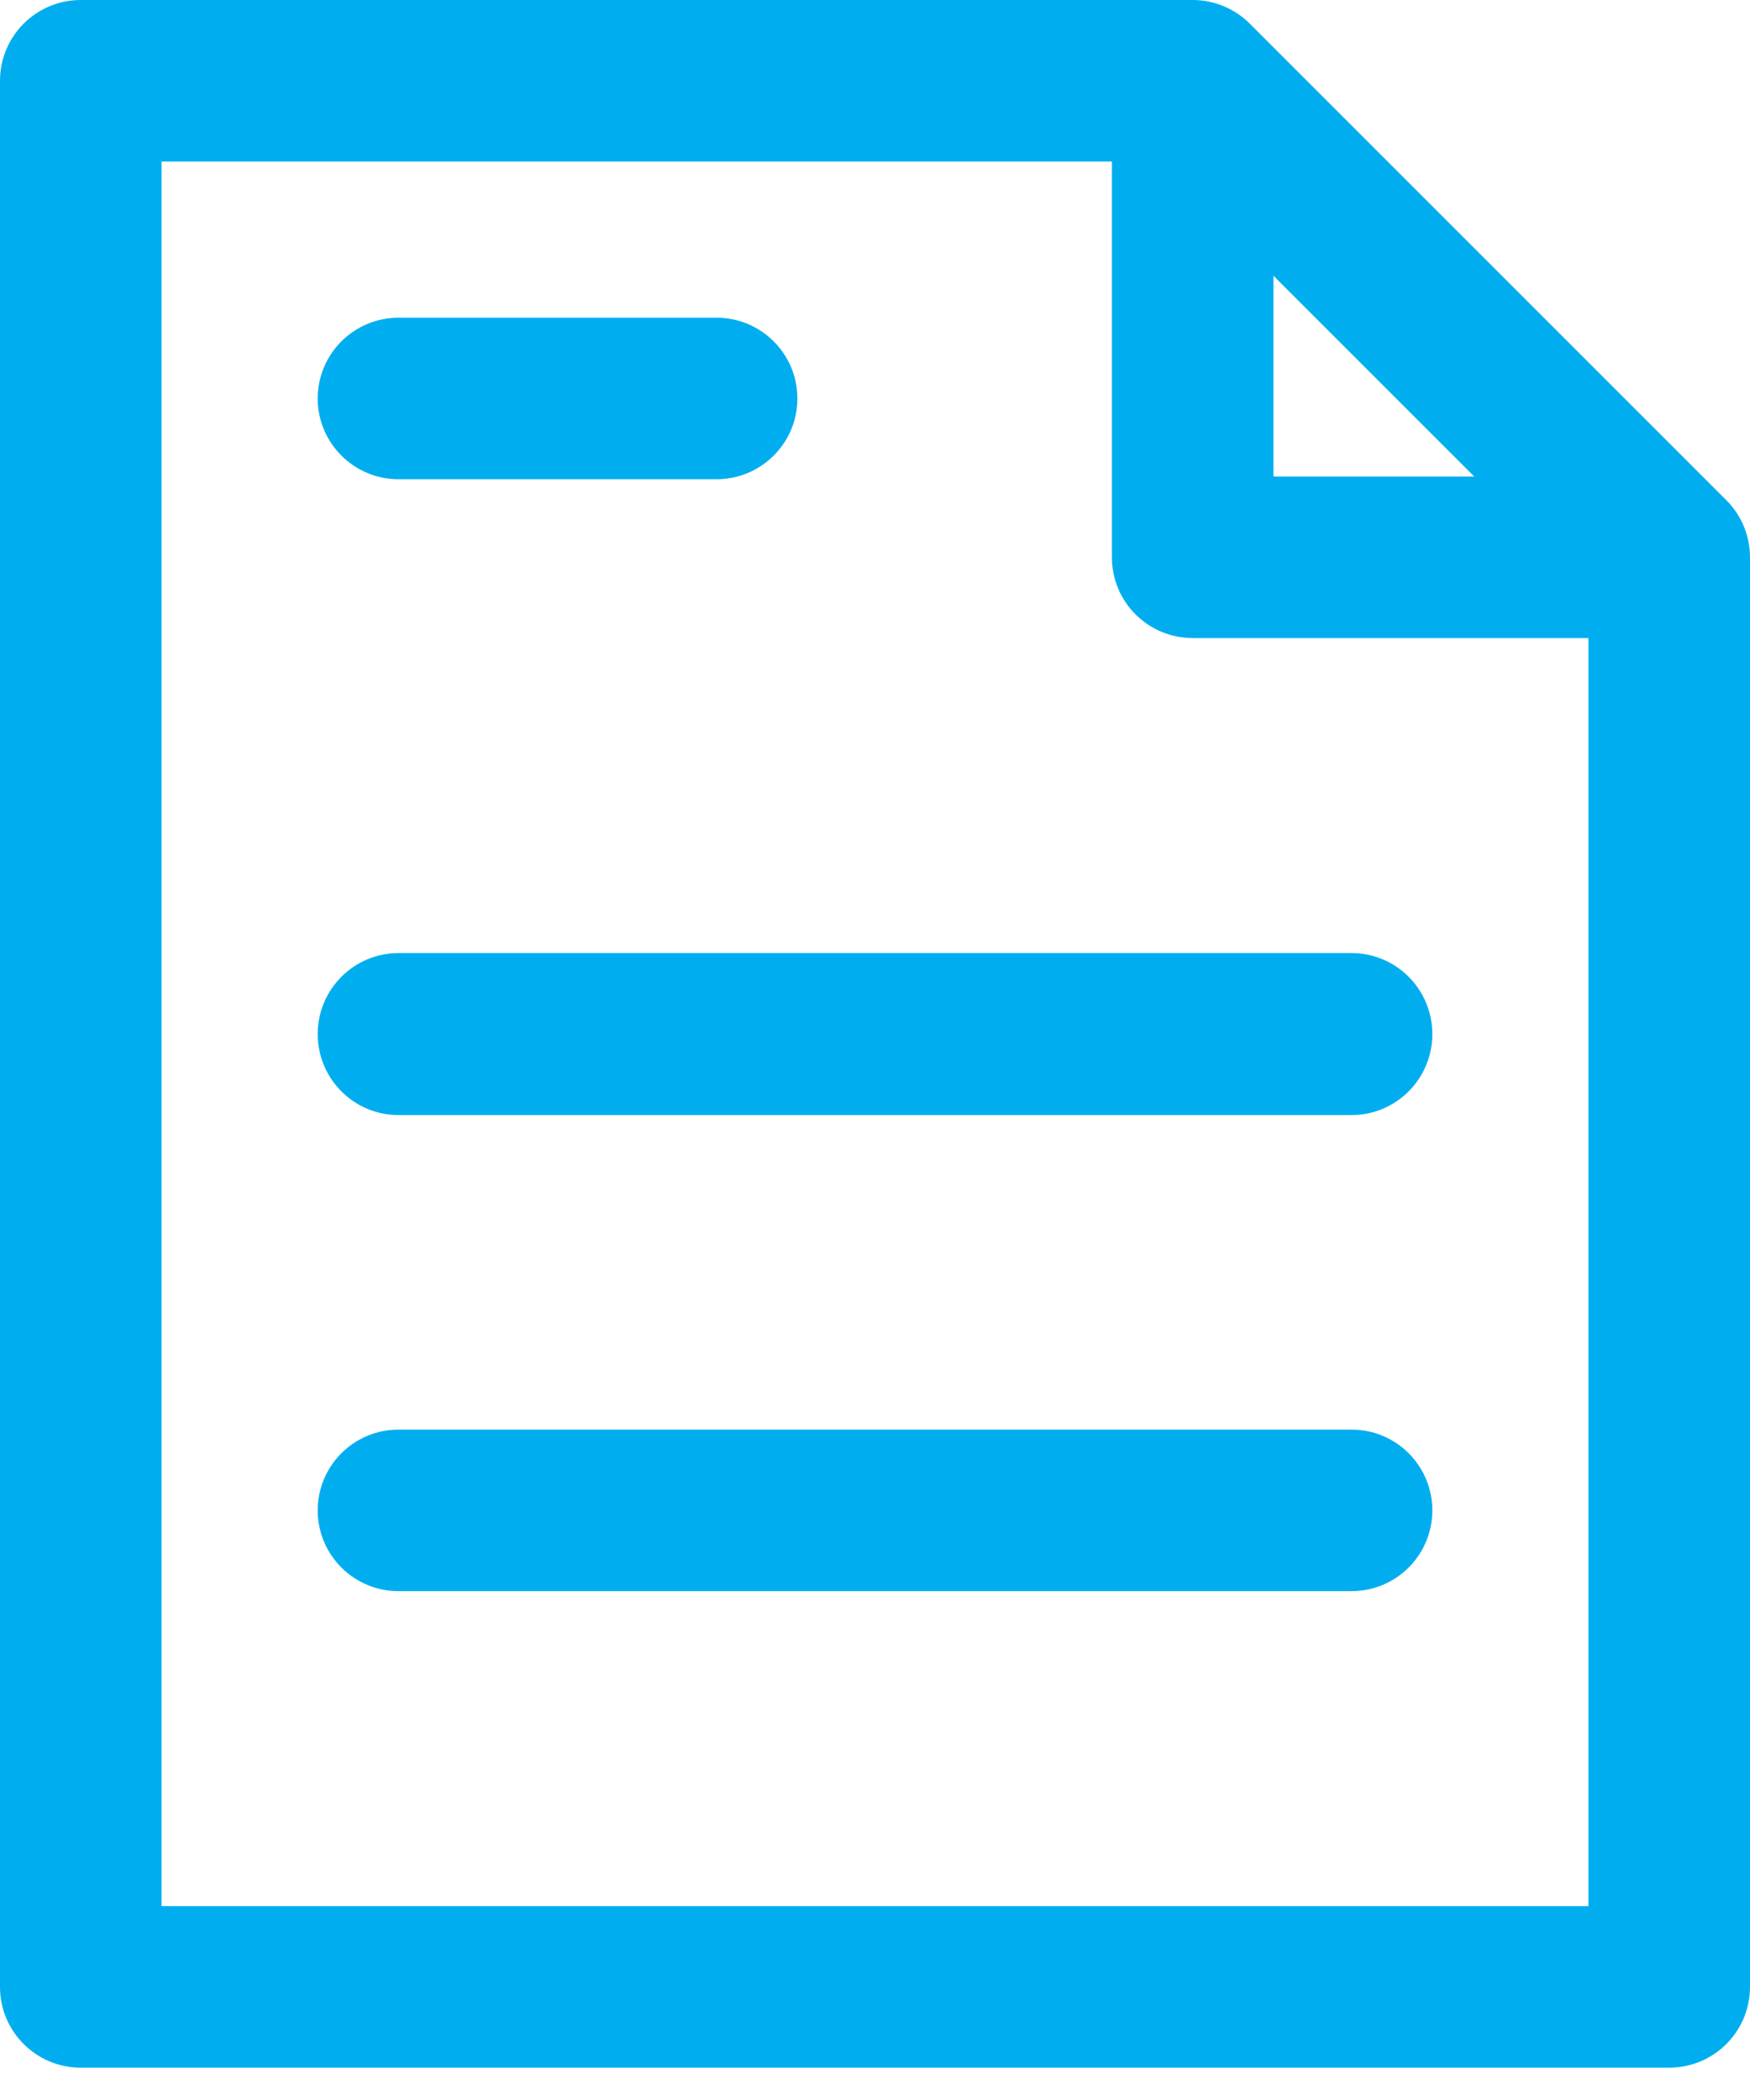
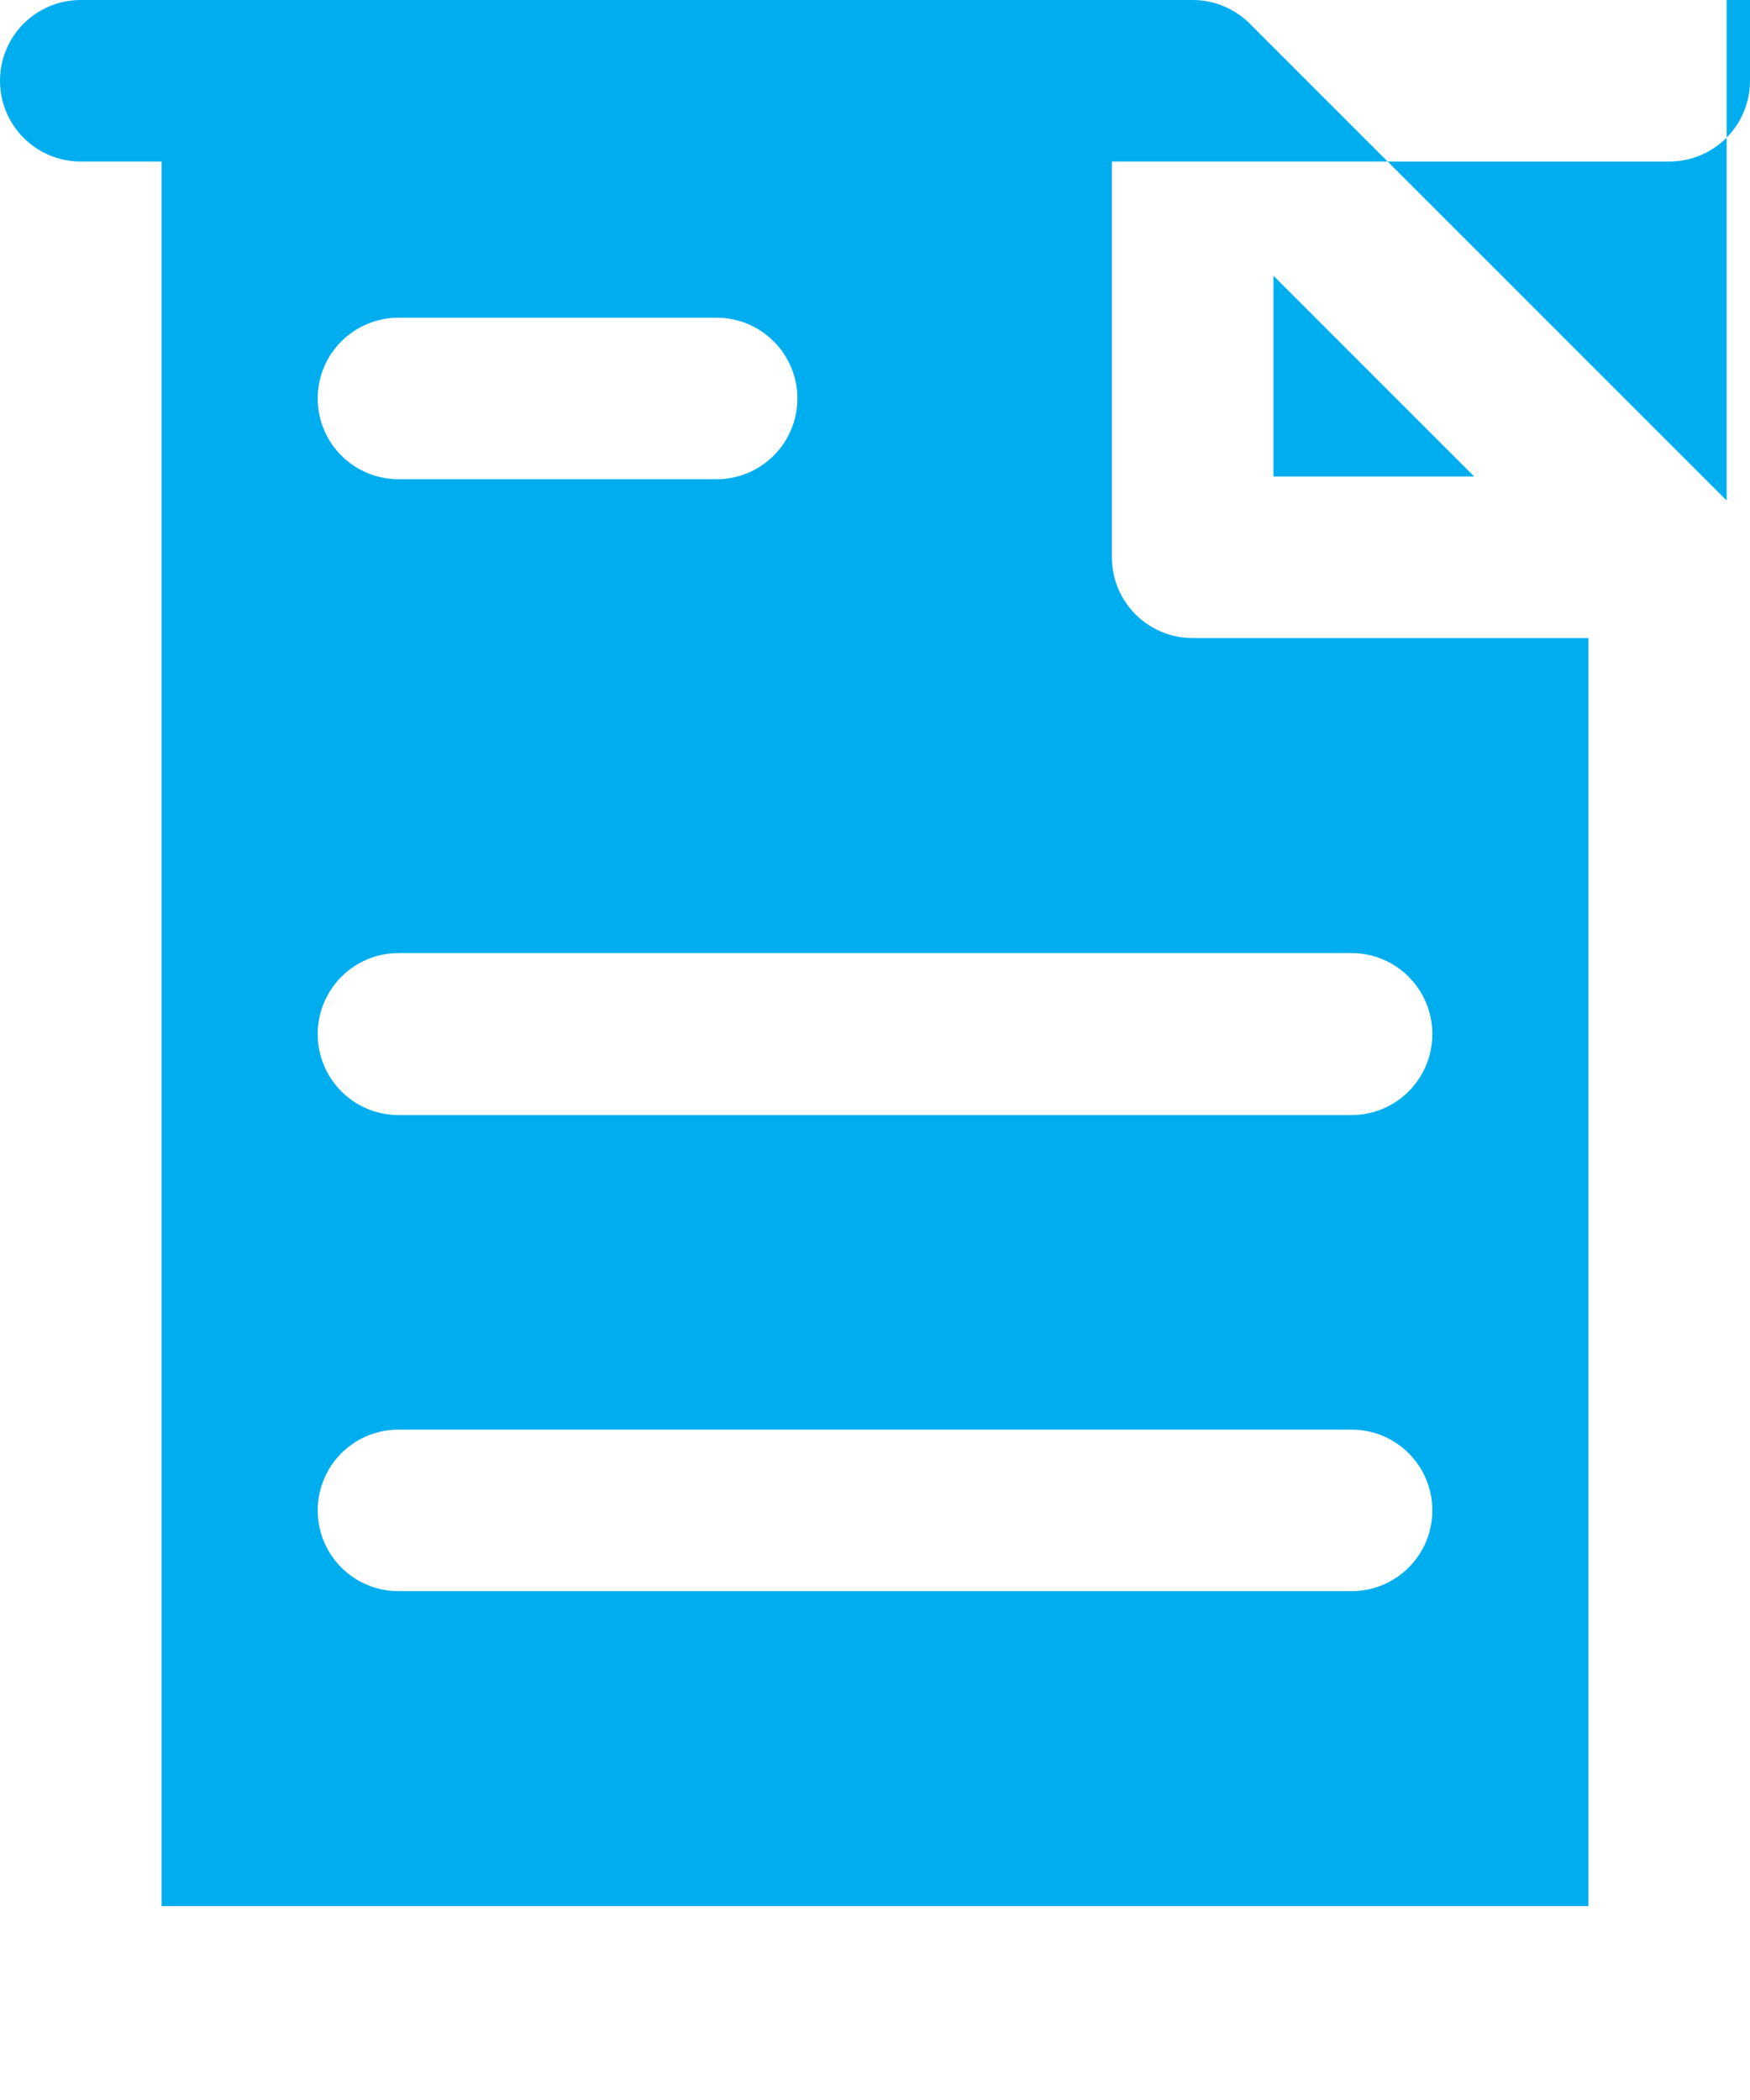
<svg xmlns="http://www.w3.org/2000/svg" id="SVGDoc" width="40" height="48" version="1.1" viewBox="0 0 40 48">
  <defs />
  <desc>Generated with Avocode.</desc>
  <g>
    <g>
      <title>002-project</title>
      <g>
        <title>Shape</title>
-         <path d="M30.893,32.677h-21.785c-1.02,0 -1.846,0.826 -1.846,1.846c0,1.02 0.826,1.846 1.846,1.846h21.785c1.02,0 1.846,-0.826 1.846,-1.846c0,-1.02 -0.826,-1.846 -1.846,-1.846zM9.11,10.954h7.268c1.02,0 1.848,-0.826 1.848,-1.846c0,-1.02 -0.828,-1.846 -1.848,-1.846h-7.268c-1.021,0 -1.848,0.826 -1.848,1.846c0,1.019 0.827,1.846 1.848,1.846zM30.893,21.785h-21.785c-1.02,0 -1.846,0.829 -1.846,1.851c0,1.022 0.826,1.851 1.846,1.851h21.785c1.02,0 1.846,-0.829 1.846,-1.851c0,-1.022 -0.826,-1.851 -1.846,-1.851zM3.692,43.569v-39.877h21.723v9.046c0,1.02 0.826,1.846 1.846,1.846h9.046v28.985zM29.108,6.303l4.589,4.589h-4.589zM39.466,11.44c-0.105,-0.106 -10.762,-10.762 -10.905,-10.905c-0.343,-0.34 -0.811,-0.535 -1.299,-0.535h-25.416c-1.02,0 -1.846,0.826 -1.846,1.846v43.569c0,1.02 0.826,1.846 1.846,1.846h36.308c1.02,0 1.846,-0.826 1.846,-1.846v-32.677c0,-0.479 -0.188,-0.949 -0.534,-1.298z" fill="#00aeef" fill-opacity="1" />
+         <path d="M30.893,32.677h-21.785c-1.02,0 -1.846,0.826 -1.846,1.846c0,1.02 0.826,1.846 1.846,1.846h21.785c1.02,0 1.846,-0.826 1.846,-1.846c0,-1.02 -0.826,-1.846 -1.846,-1.846zM9.11,10.954h7.268c1.02,0 1.848,-0.826 1.848,-1.846c0,-1.02 -0.828,-1.846 -1.848,-1.846h-7.268c-1.021,0 -1.848,0.826 -1.848,1.846c0,1.019 0.827,1.846 1.848,1.846zM30.893,21.785h-21.785c-1.02,0 -1.846,0.829 -1.846,1.851c0,1.022 0.826,1.851 1.846,1.851h21.785c1.02,0 1.846,-0.829 1.846,-1.851c0,-1.022 -0.826,-1.851 -1.846,-1.851zM3.692,43.569v-39.877h21.723v9.046c0,1.02 0.826,1.846 1.846,1.846h9.046v28.985zM29.108,6.303l4.589,4.589h-4.589zM39.466,11.44c-0.105,-0.106 -10.762,-10.762 -10.905,-10.905c-0.343,-0.34 -0.811,-0.535 -1.299,-0.535h-25.416c-1.02,0 -1.846,0.826 -1.846,1.846c0,1.02 0.826,1.846 1.846,1.846h36.308c1.02,0 1.846,-0.826 1.846,-1.846v-32.677c0,-0.479 -0.188,-0.949 -0.534,-1.298z" fill="#00aeef" fill-opacity="1" />
      </g>
    </g>
  </g>
</svg>